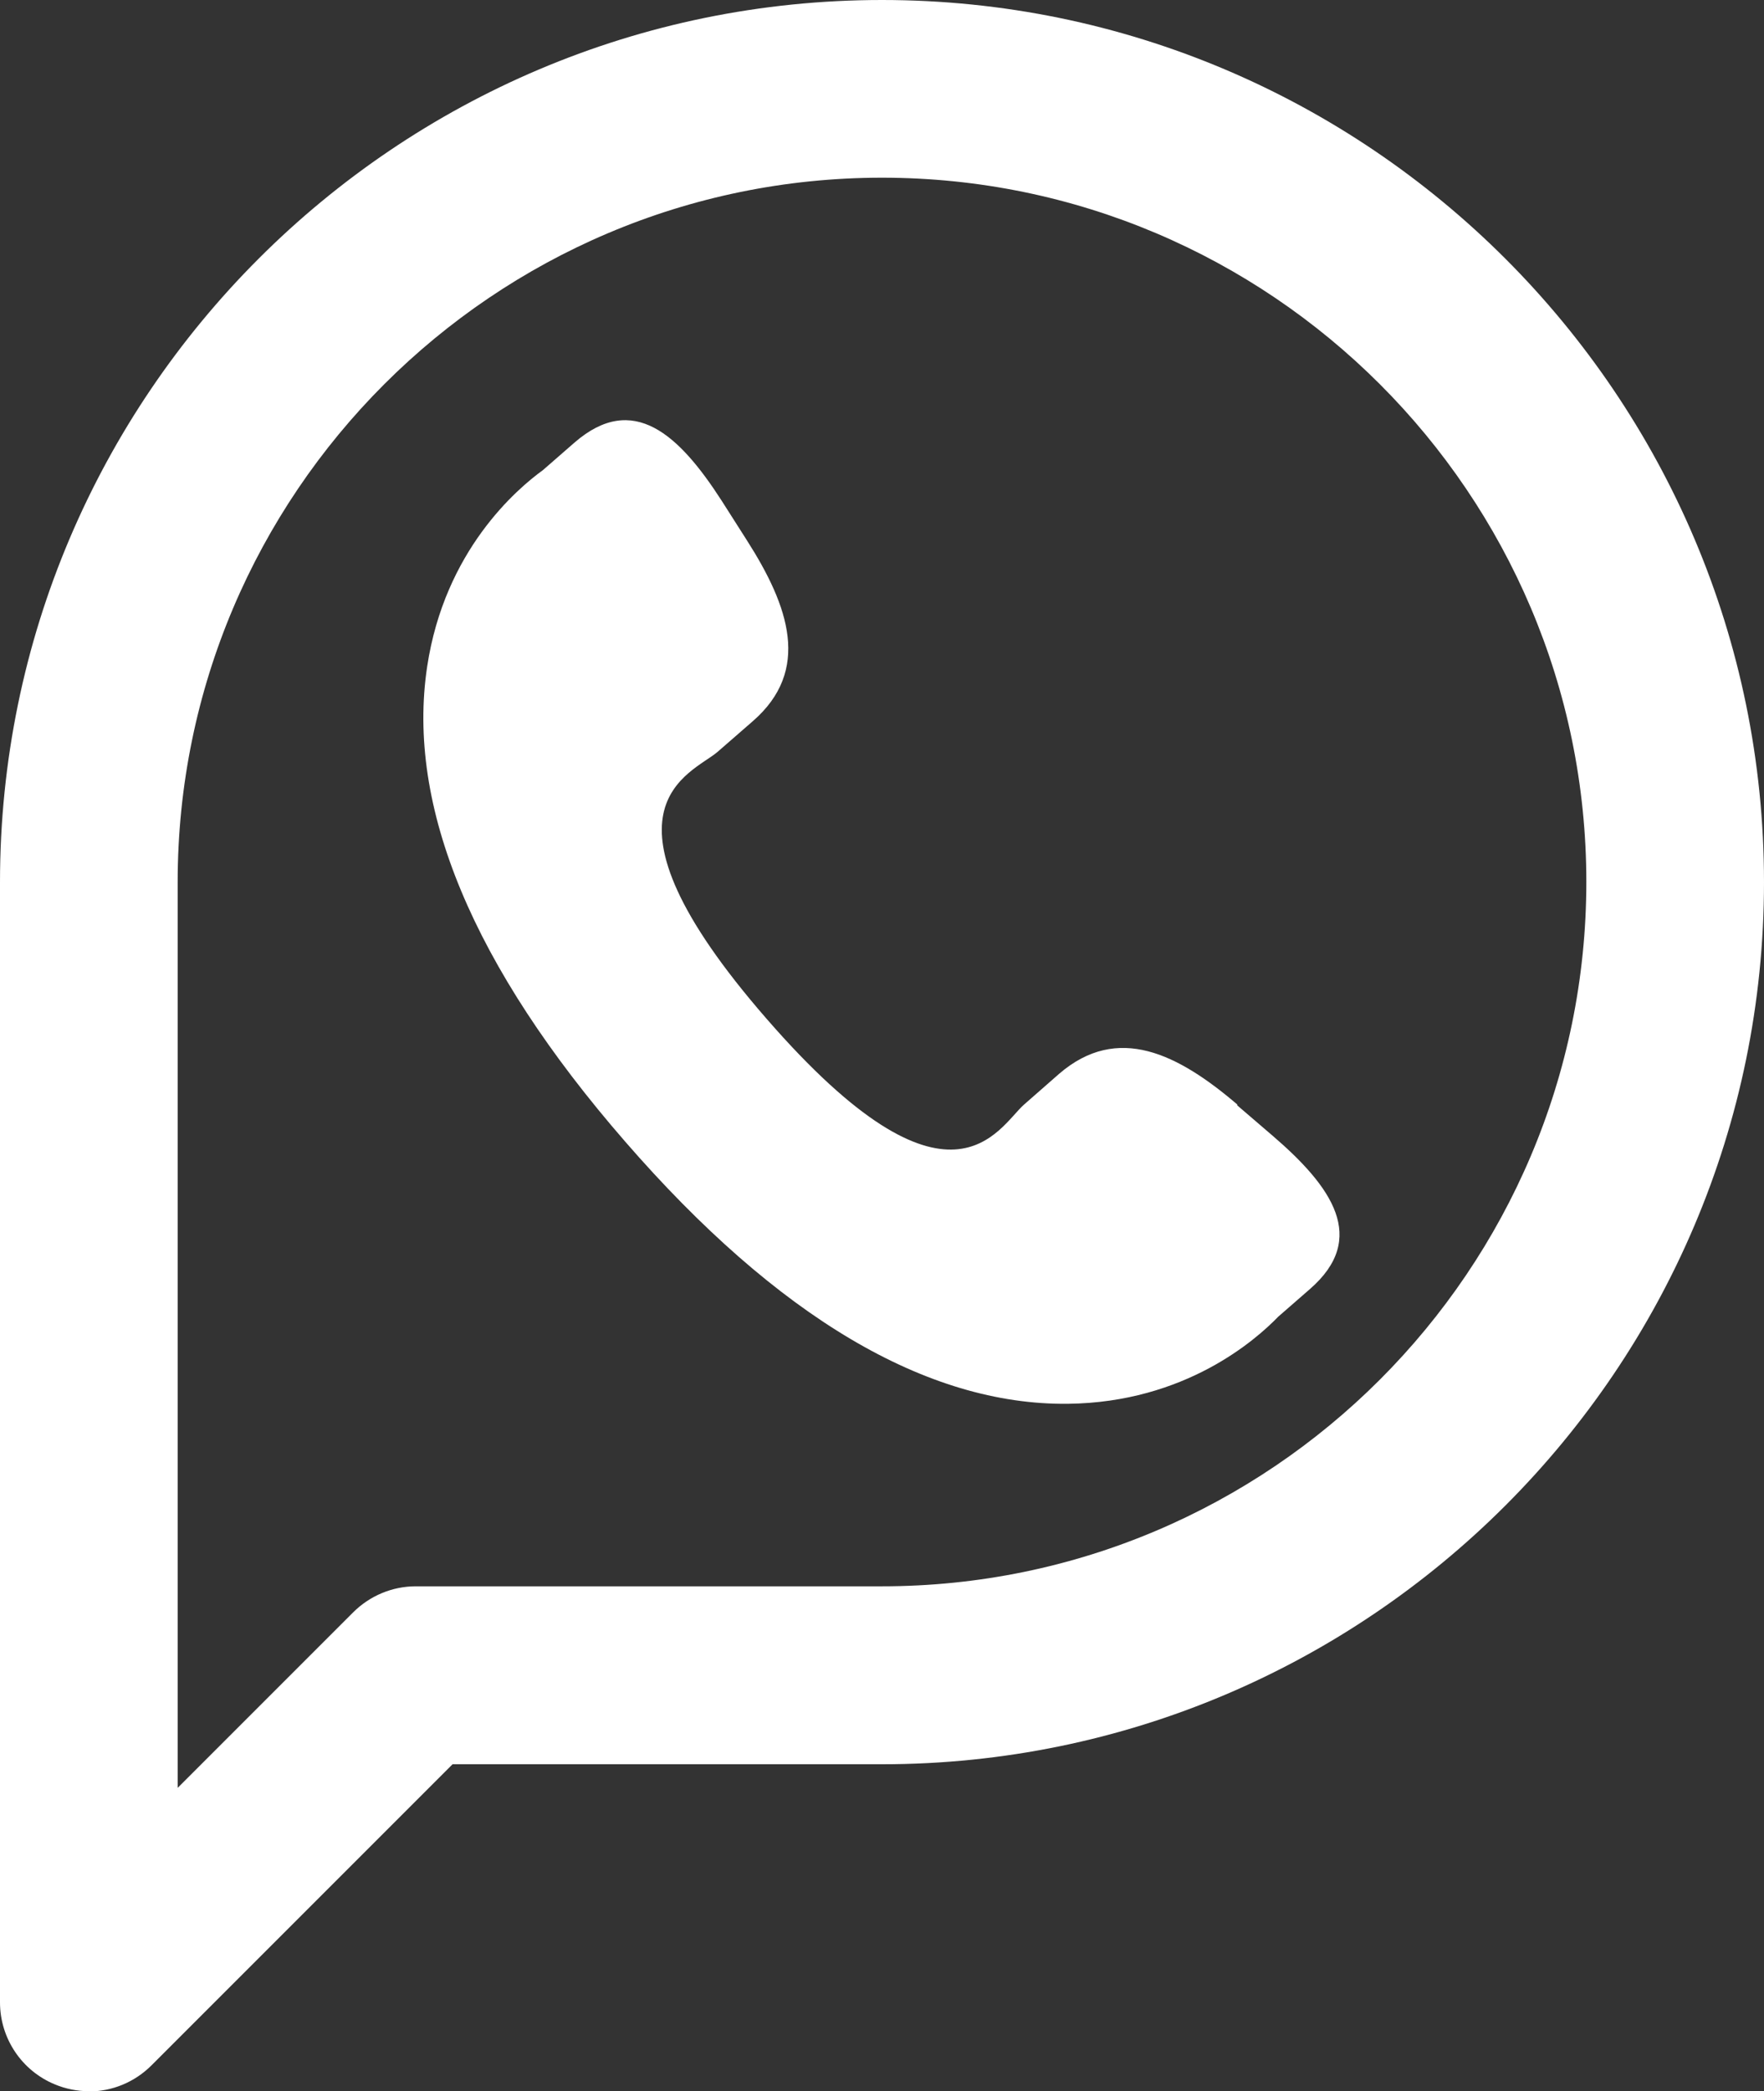
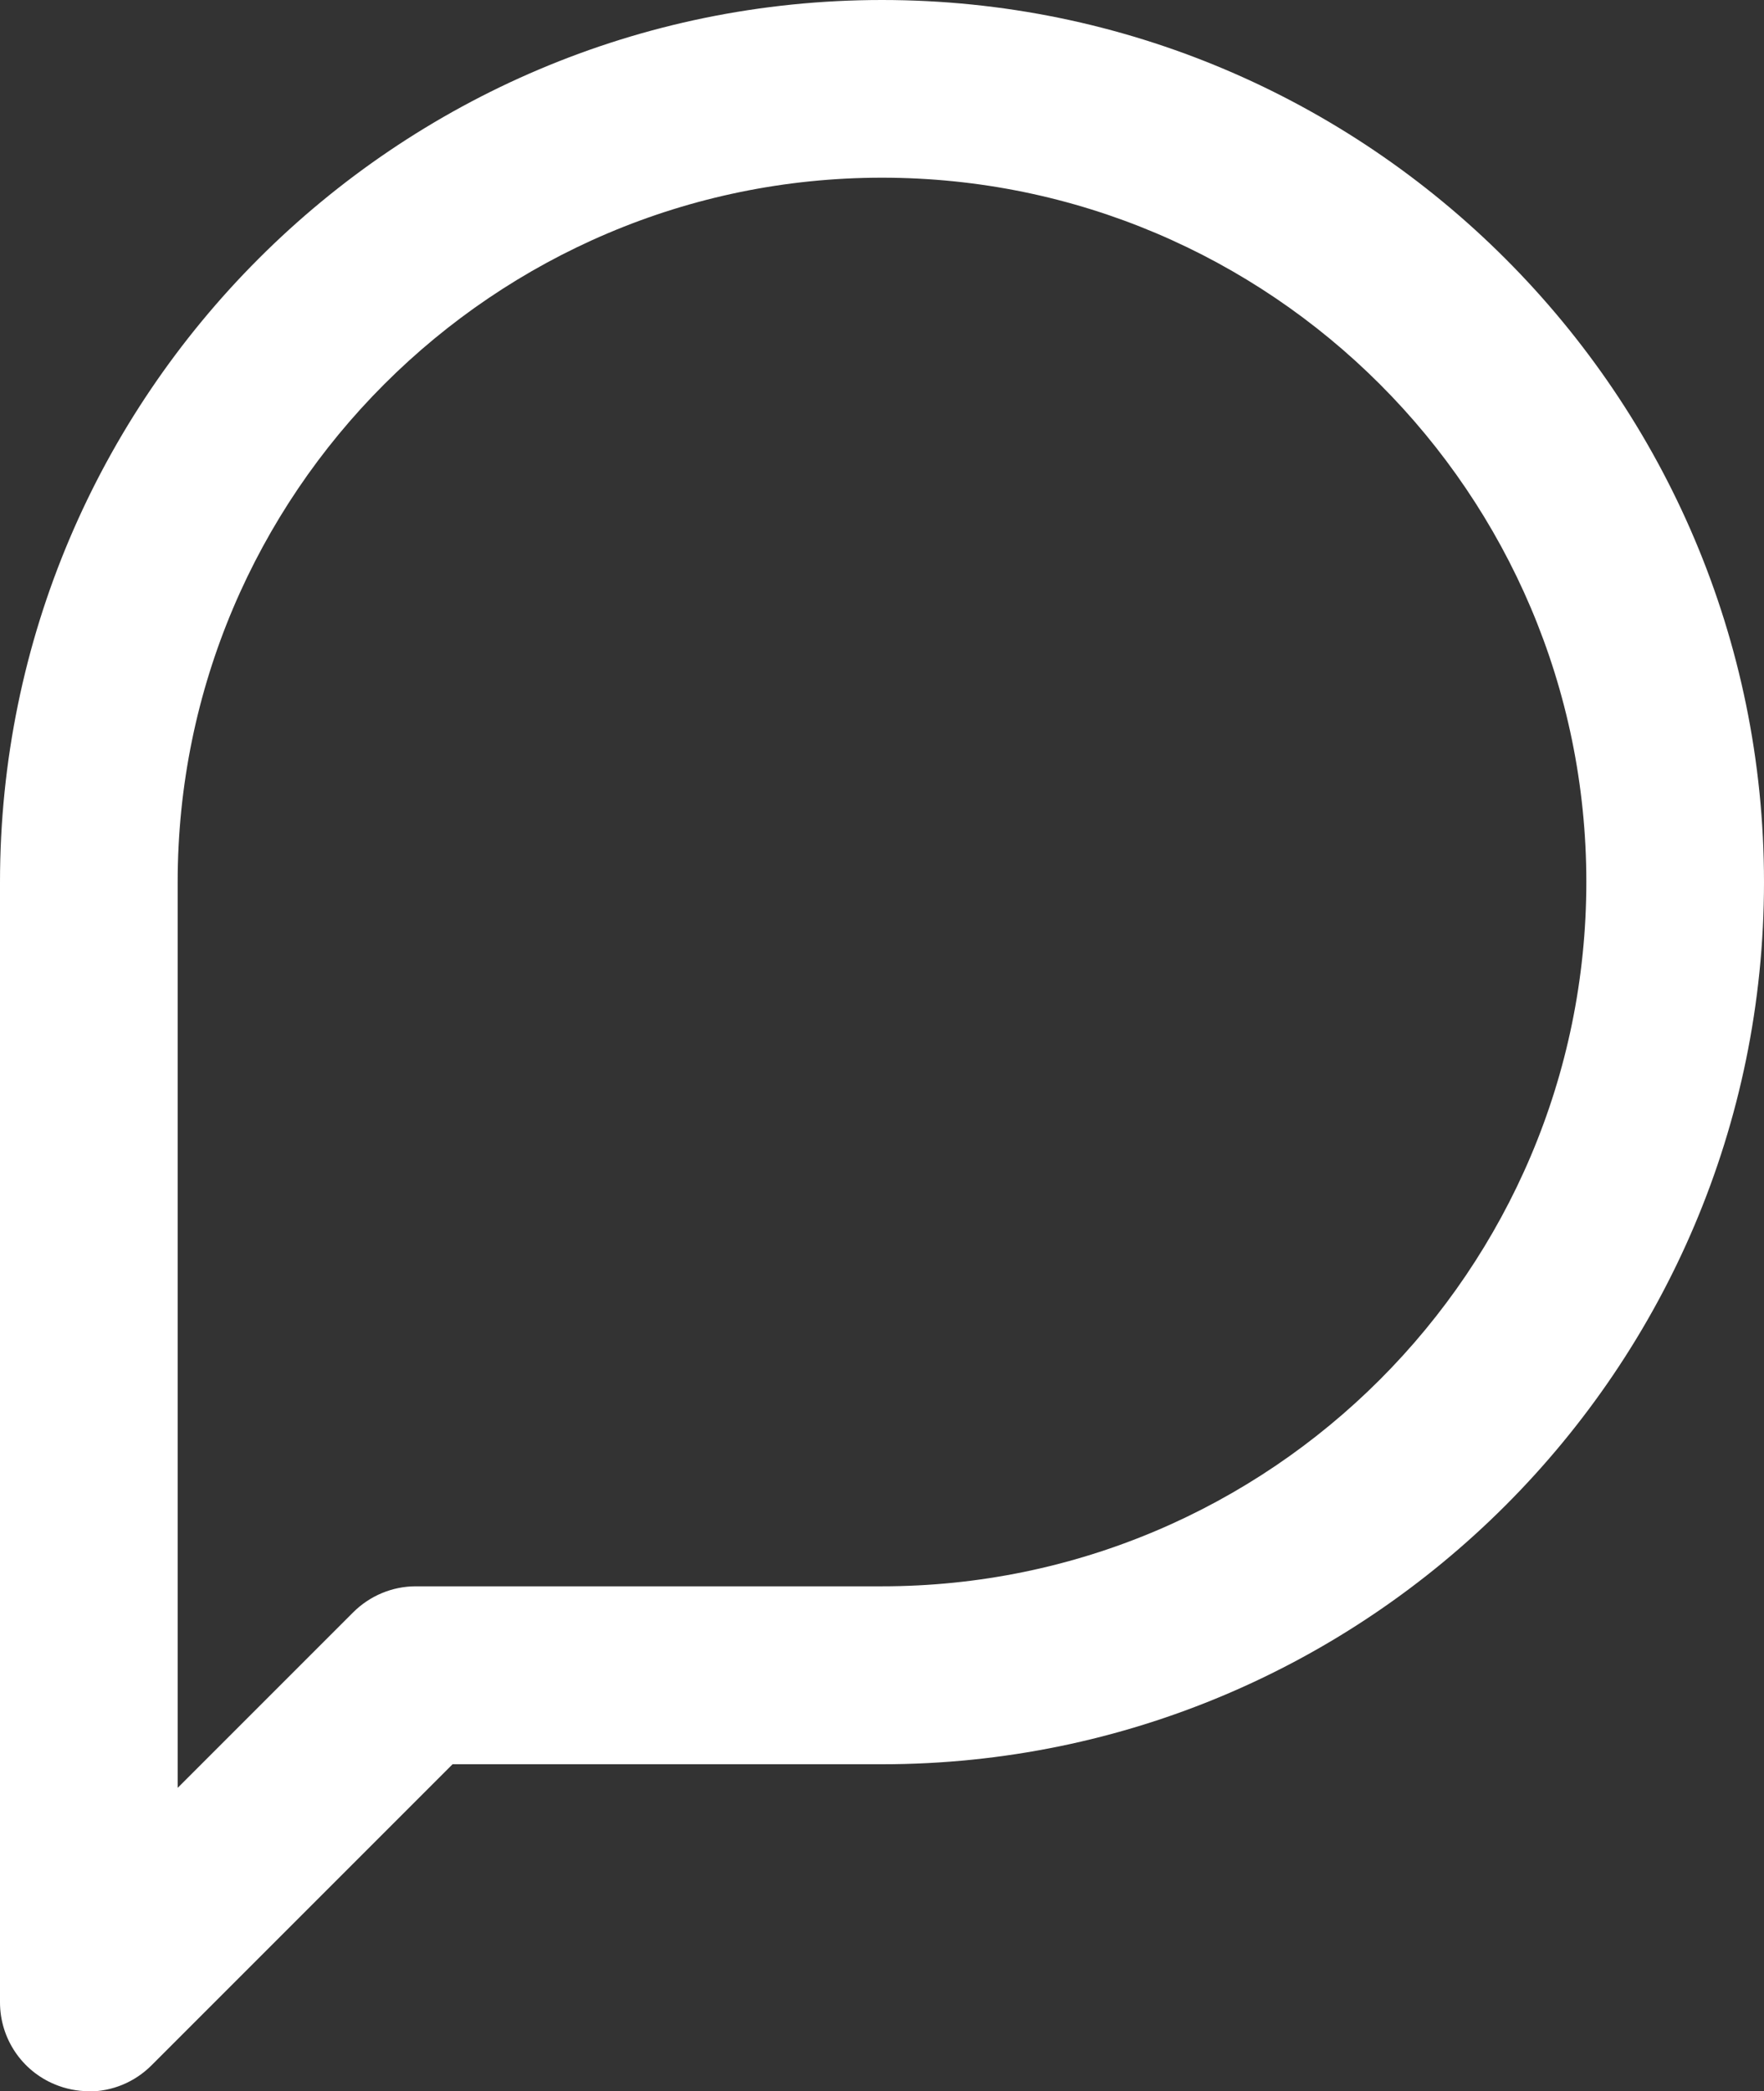
<svg xmlns="http://www.w3.org/2000/svg" id="Calque_1" version="1.1" viewBox="0 0 69.5 82.38">
  <rect x="0" y="0" width="69.5" height="82.38" fill="#333333" stroke="none" />
  <defs>
    <style>
      .st0 {
        fill: #fff;
      }
    </style>
  </defs>
  <path class="st0" d="M3.5,82.38c-.45,0-.91-.09-1.34-.27C.85,81.57,0,80.29,0,78.88v-44.13c0-19.16,15.59-34.75,34.75-34.75s34.75,15.59,34.75,34.75-15.59,34.75-34.75,34.75h-16.92l-11.86,11.86c-.67.67-1.56,1.03-2.48,1.03h0ZM34.75,7c-15.3,0-27.75,12.45-27.75,27.75v35.68l6.91-6.91c.66-.66,1.55-1.03,2.47-1.03h18.37c15.3,0,27.75-12.45,27.75-27.75S50.05,7,34.75,7Z" />
-   <path class="st0" d="M48.76,43.52c-2.34-2-4.72-3.21-7.03-1.22l-1.38,1.21c-1.01.88-2.89,4.97-10.15-3.38-7.26-8.34-2.94-9.64-1.93-10.51l1.39-1.21c2.3-2,1.43-4.52-.23-7.12l-1-1.57c-1.67-2.59-3.48-4.29-5.79-2.29l-1.25,1.09c-1.02.74-3.87,3.16-4.56,7.74-.83,5.5,1.79,11.8,7.8,18.71,6,6.91,11.88,10.39,17.44,10.33,4.63-.05,7.42-2.53,8.29-3.43l1.25-1.09c2.3-2,.87-4.03-1.47-6.04l-1.41-1.21h0Z" />
</svg>